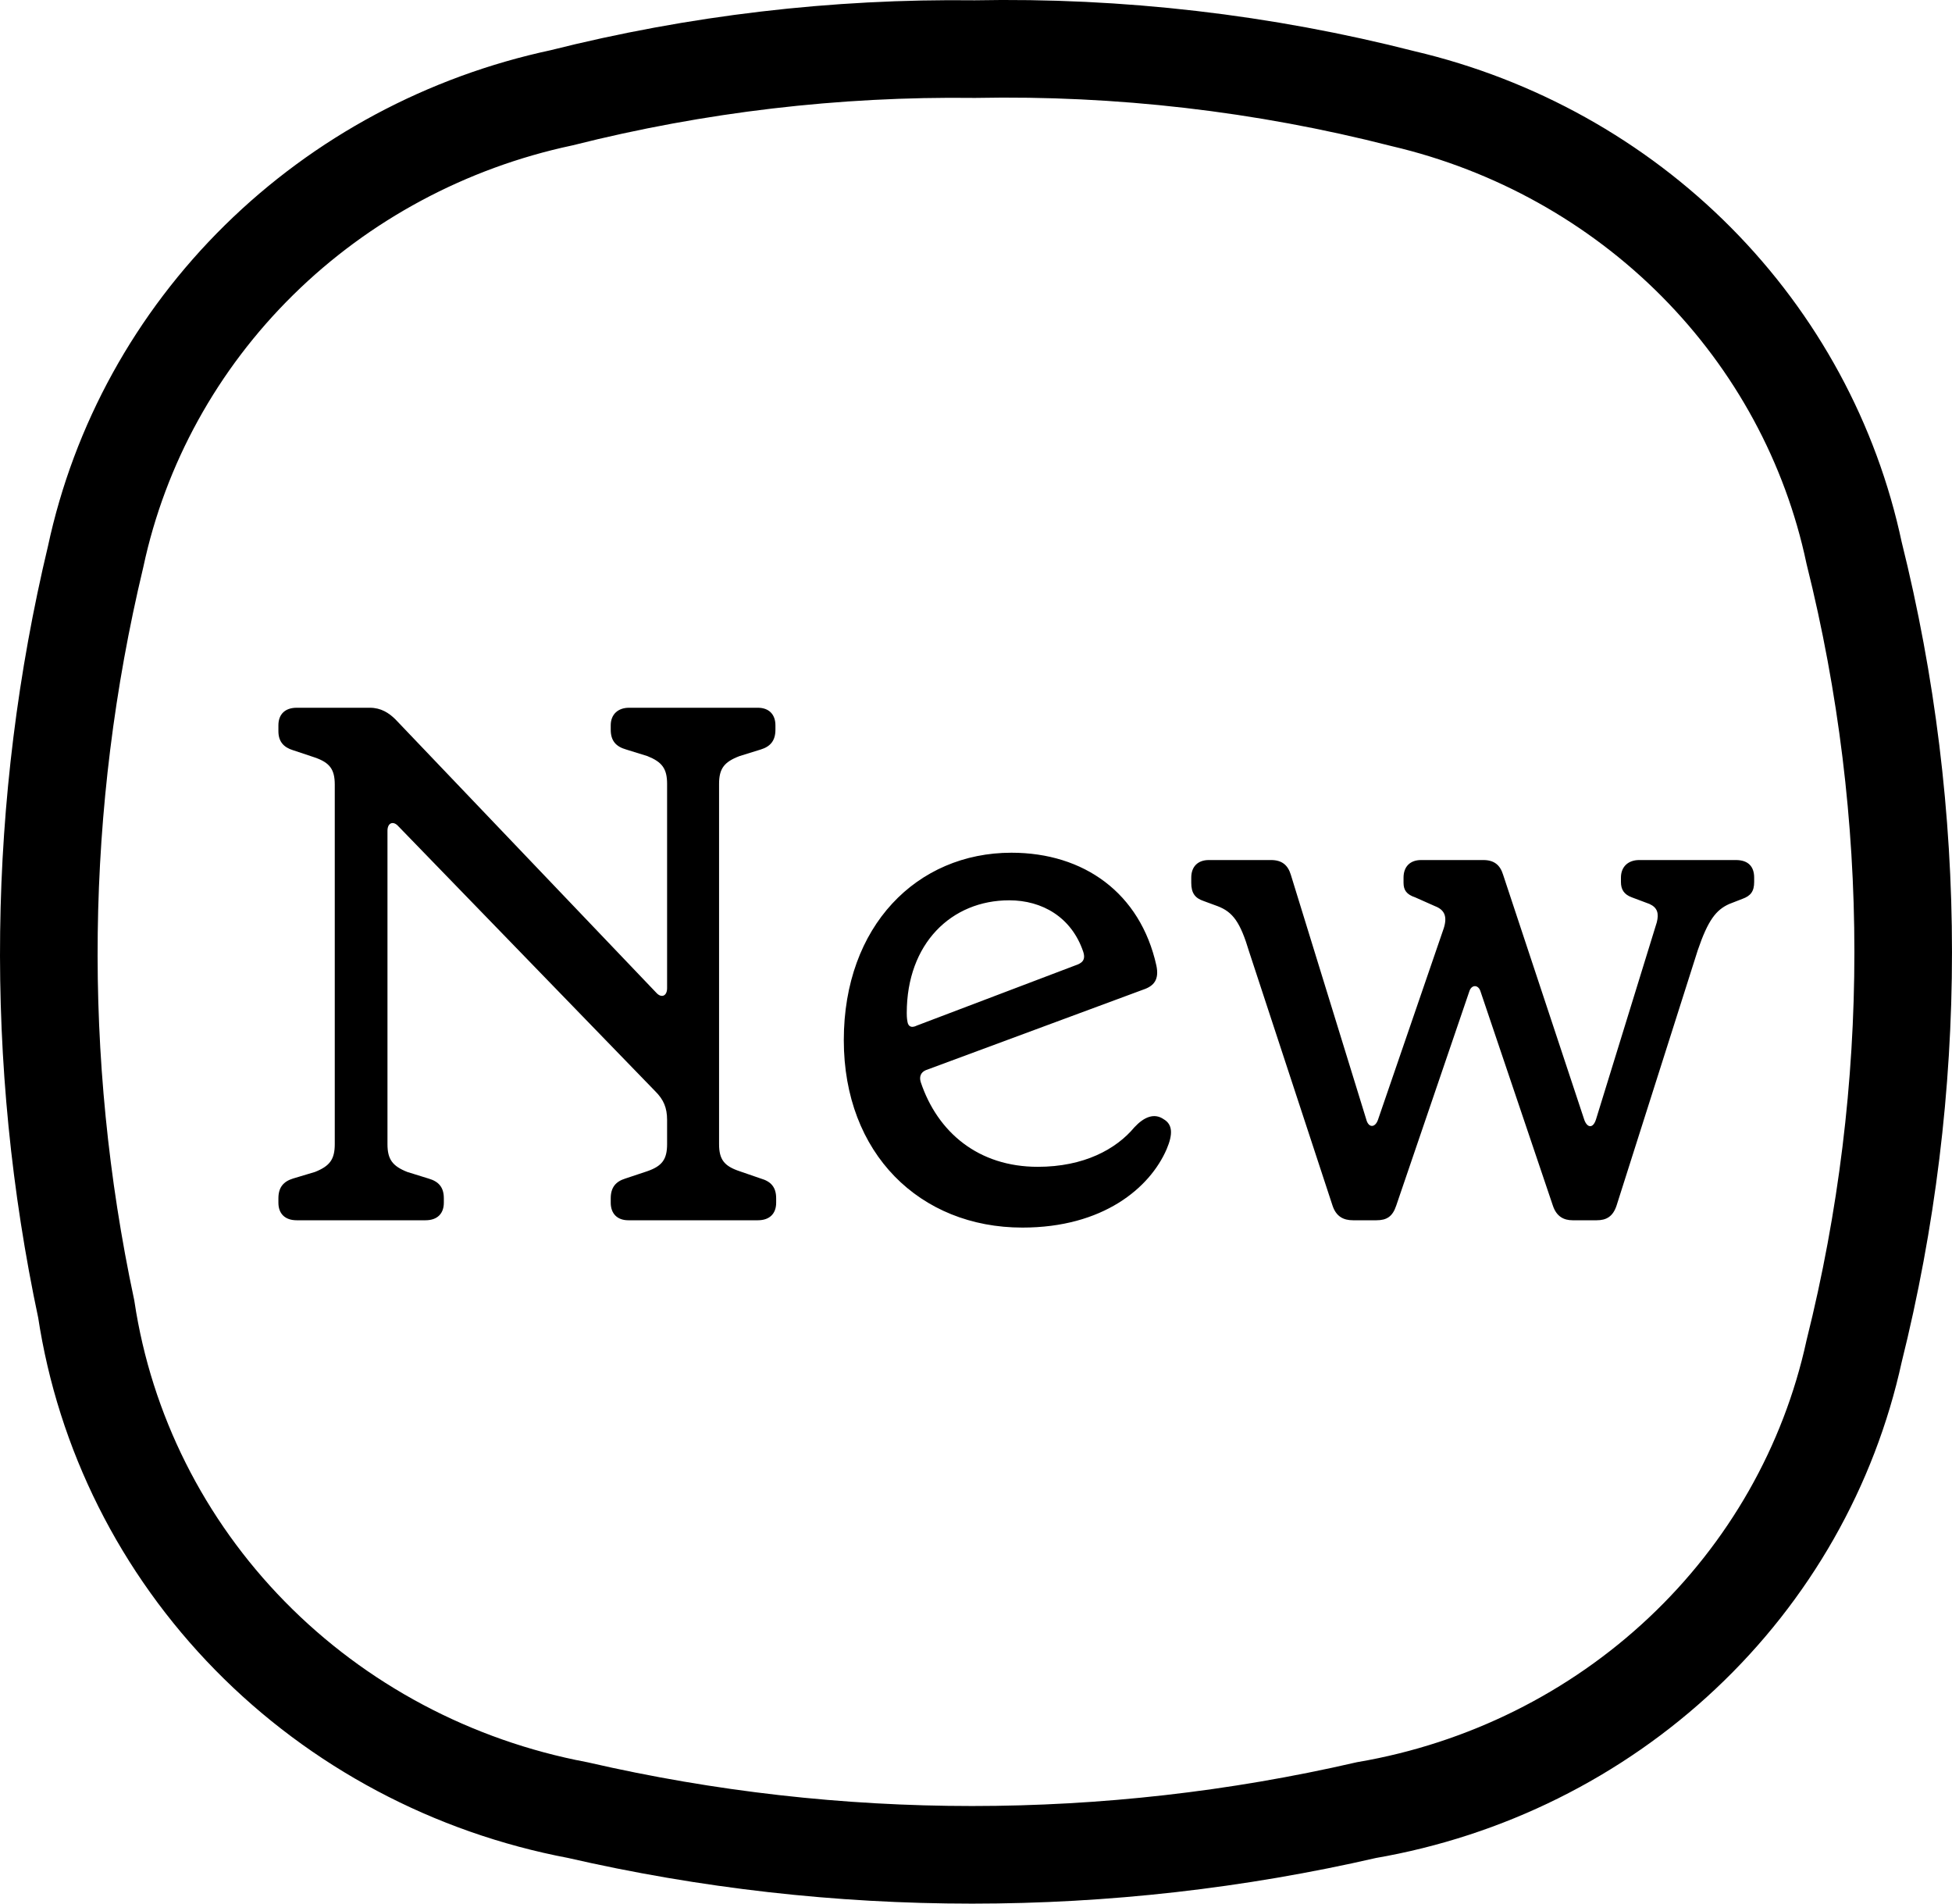
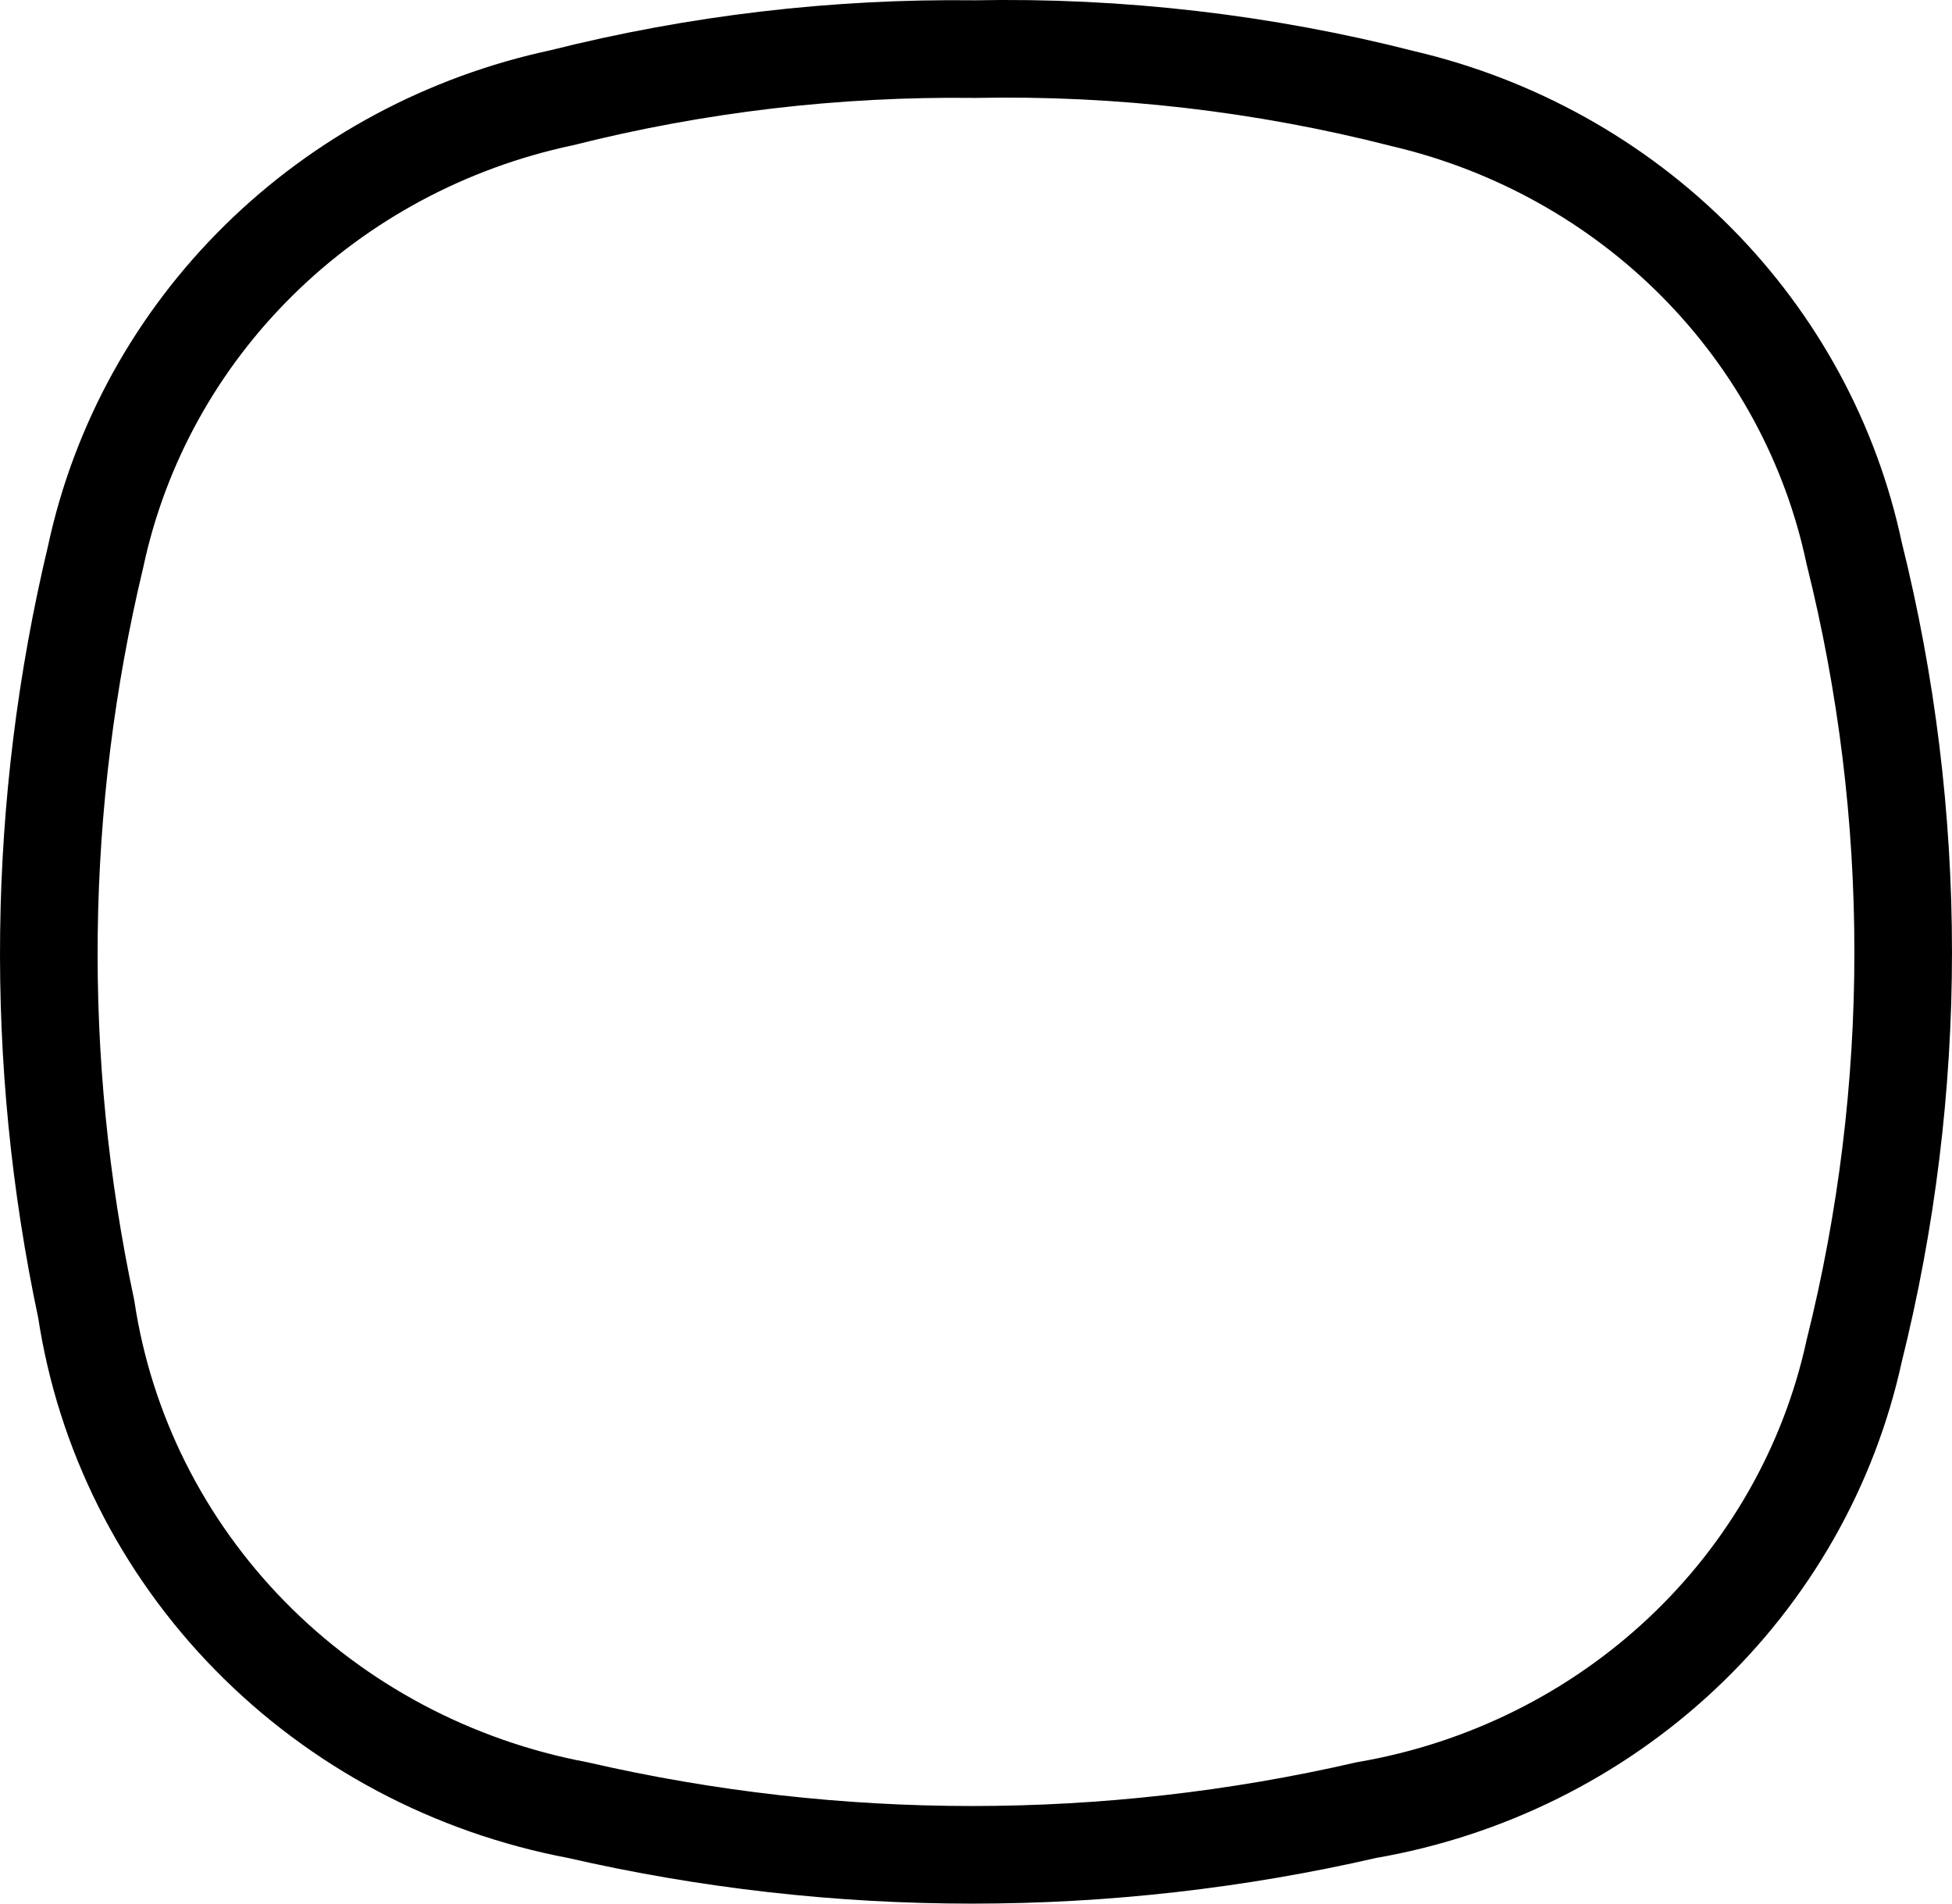
<svg xmlns="http://www.w3.org/2000/svg" width="40" height="39" viewBox="0 0 40 39" fill="none">
-   <path d="M8.72 25H6.08C5.84 25 5.705 24.865 5.705 24.64V24.55C5.705 24.325 5.81 24.205 6.005 24.145L6.455 24.01C6.755 23.89 6.86 23.755 6.86 23.44V16.075C6.86 15.76 6.755 15.625 6.455 15.52L6.005 15.37C5.81 15.31 5.705 15.19 5.705 14.98V14.86C5.705 14.635 5.84 14.5 6.08 14.5H7.58C7.805 14.5 7.97 14.605 8.105 14.74L13.445 20.335C13.55 20.455 13.67 20.41 13.67 20.245V16.06C13.67 15.745 13.565 15.61 13.265 15.49L12.83 15.355C12.62 15.295 12.515 15.175 12.515 14.95V14.86C12.515 14.635 12.665 14.5 12.89 14.5H15.53C15.755 14.5 15.89 14.635 15.89 14.86V14.95C15.89 15.175 15.785 15.295 15.59 15.355L15.155 15.49C14.84 15.61 14.735 15.745 14.735 16.06V23.44C14.735 23.755 14.84 23.89 15.155 23.995L15.59 24.145C15.8 24.205 15.905 24.325 15.905 24.55V24.64C15.905 24.865 15.77 25 15.53 25H12.875C12.65 25 12.515 24.865 12.515 24.64V24.55C12.515 24.325 12.62 24.205 12.815 24.145L13.265 23.995C13.565 23.89 13.67 23.755 13.67 23.44V22.945C13.67 22.69 13.595 22.525 13.43 22.36L8.165 16.93C8.06 16.81 7.94 16.855 7.94 17.02V23.44C7.94 23.755 8.045 23.89 8.345 24.01L8.78 24.145C8.99 24.205 9.095 24.325 9.095 24.55V24.64C9.095 24.865 8.96 25 8.72 25ZM23.846 22.93C24.026 23.035 24.041 23.23 23.906 23.545C23.561 24.34 22.601 25.15 20.951 25.15C18.851 25.15 17.291 23.635 17.291 21.31C17.291 18.97 18.791 17.47 20.726 17.47C22.211 17.47 23.366 18.295 23.696 19.78C23.756 20.065 23.651 20.2 23.426 20.275L18.971 21.925C18.866 21.97 18.836 22.06 18.866 22.165C19.211 23.2 20.051 23.905 21.266 23.905C22.211 23.905 22.871 23.545 23.246 23.095C23.441 22.885 23.651 22.795 23.846 22.93ZM20.681 18.445C19.496 18.445 18.581 19.33 18.581 20.755C18.581 20.785 18.581 20.86 18.596 20.935C18.611 21.025 18.671 21.07 18.791 21.01L22.031 19.78C22.166 19.735 22.256 19.675 22.196 19.495C21.956 18.79 21.356 18.445 20.681 18.445ZM28.206 25H27.726C27.531 25 27.381 24.925 27.306 24.7L25.596 19.495C25.416 18.895 25.266 18.685 24.951 18.565L24.666 18.46C24.486 18.4 24.411 18.295 24.411 18.085V17.98C24.411 17.755 24.546 17.62 24.771 17.62H26.046C26.271 17.62 26.391 17.725 26.451 17.92L27.996 22.93C28.041 23.11 28.176 23.11 28.236 22.945L29.586 19.015C29.661 18.775 29.601 18.64 29.406 18.565L29.001 18.385C28.821 18.325 28.761 18.235 28.761 18.085V17.98C28.761 17.755 28.896 17.62 29.121 17.62H30.396C30.621 17.62 30.741 17.725 30.801 17.92L32.466 22.945C32.526 23.11 32.646 23.125 32.706 22.93L33.951 18.895C33.996 18.715 33.966 18.595 33.801 18.52L33.441 18.385C33.276 18.325 33.216 18.22 33.216 18.07V17.98C33.216 17.755 33.366 17.62 33.591 17.62H35.571C35.826 17.62 35.946 17.755 35.946 17.98V18.07C35.946 18.265 35.871 18.355 35.706 18.415L35.436 18.52C35.166 18.64 35.001 18.85 34.791 19.465L33.126 24.7C33.051 24.925 32.916 25 32.721 25H32.226C32.046 25 31.896 24.925 31.821 24.7L30.336 20.305C30.291 20.17 30.156 20.17 30.111 20.305L28.611 24.7C28.536 24.925 28.416 25 28.206 25Z" fill="black" />
  <path d="M19.977 1.006C22.937 0.948 25.891 1.29 28.754 2.022C31.041 2.559 33.125 3.719 34.761 5.367C36.397 7.015 37.518 9.082 37.994 11.328C39.335 16.701 39.335 22.31 37.994 27.683C37.479 30.042 36.252 32.197 34.472 33.871C32.692 35.546 30.439 36.665 28.002 37.084C22.686 38.306 17.152 38.306 11.837 37.084C9.274 36.6 6.928 35.353 5.124 33.514C3.32 31.675 2.147 29.336 1.767 26.819C0.683 21.727 0.749 16.467 1.96 11.403C2.451 9.105 3.614 6.995 5.309 5.327C7.003 3.659 9.156 2.505 11.509 2.003C14.274 1.306 17.122 0.971 19.977 1.006Z" stroke="black" stroke-width="2" stroke-miterlimit="10" />
</svg>